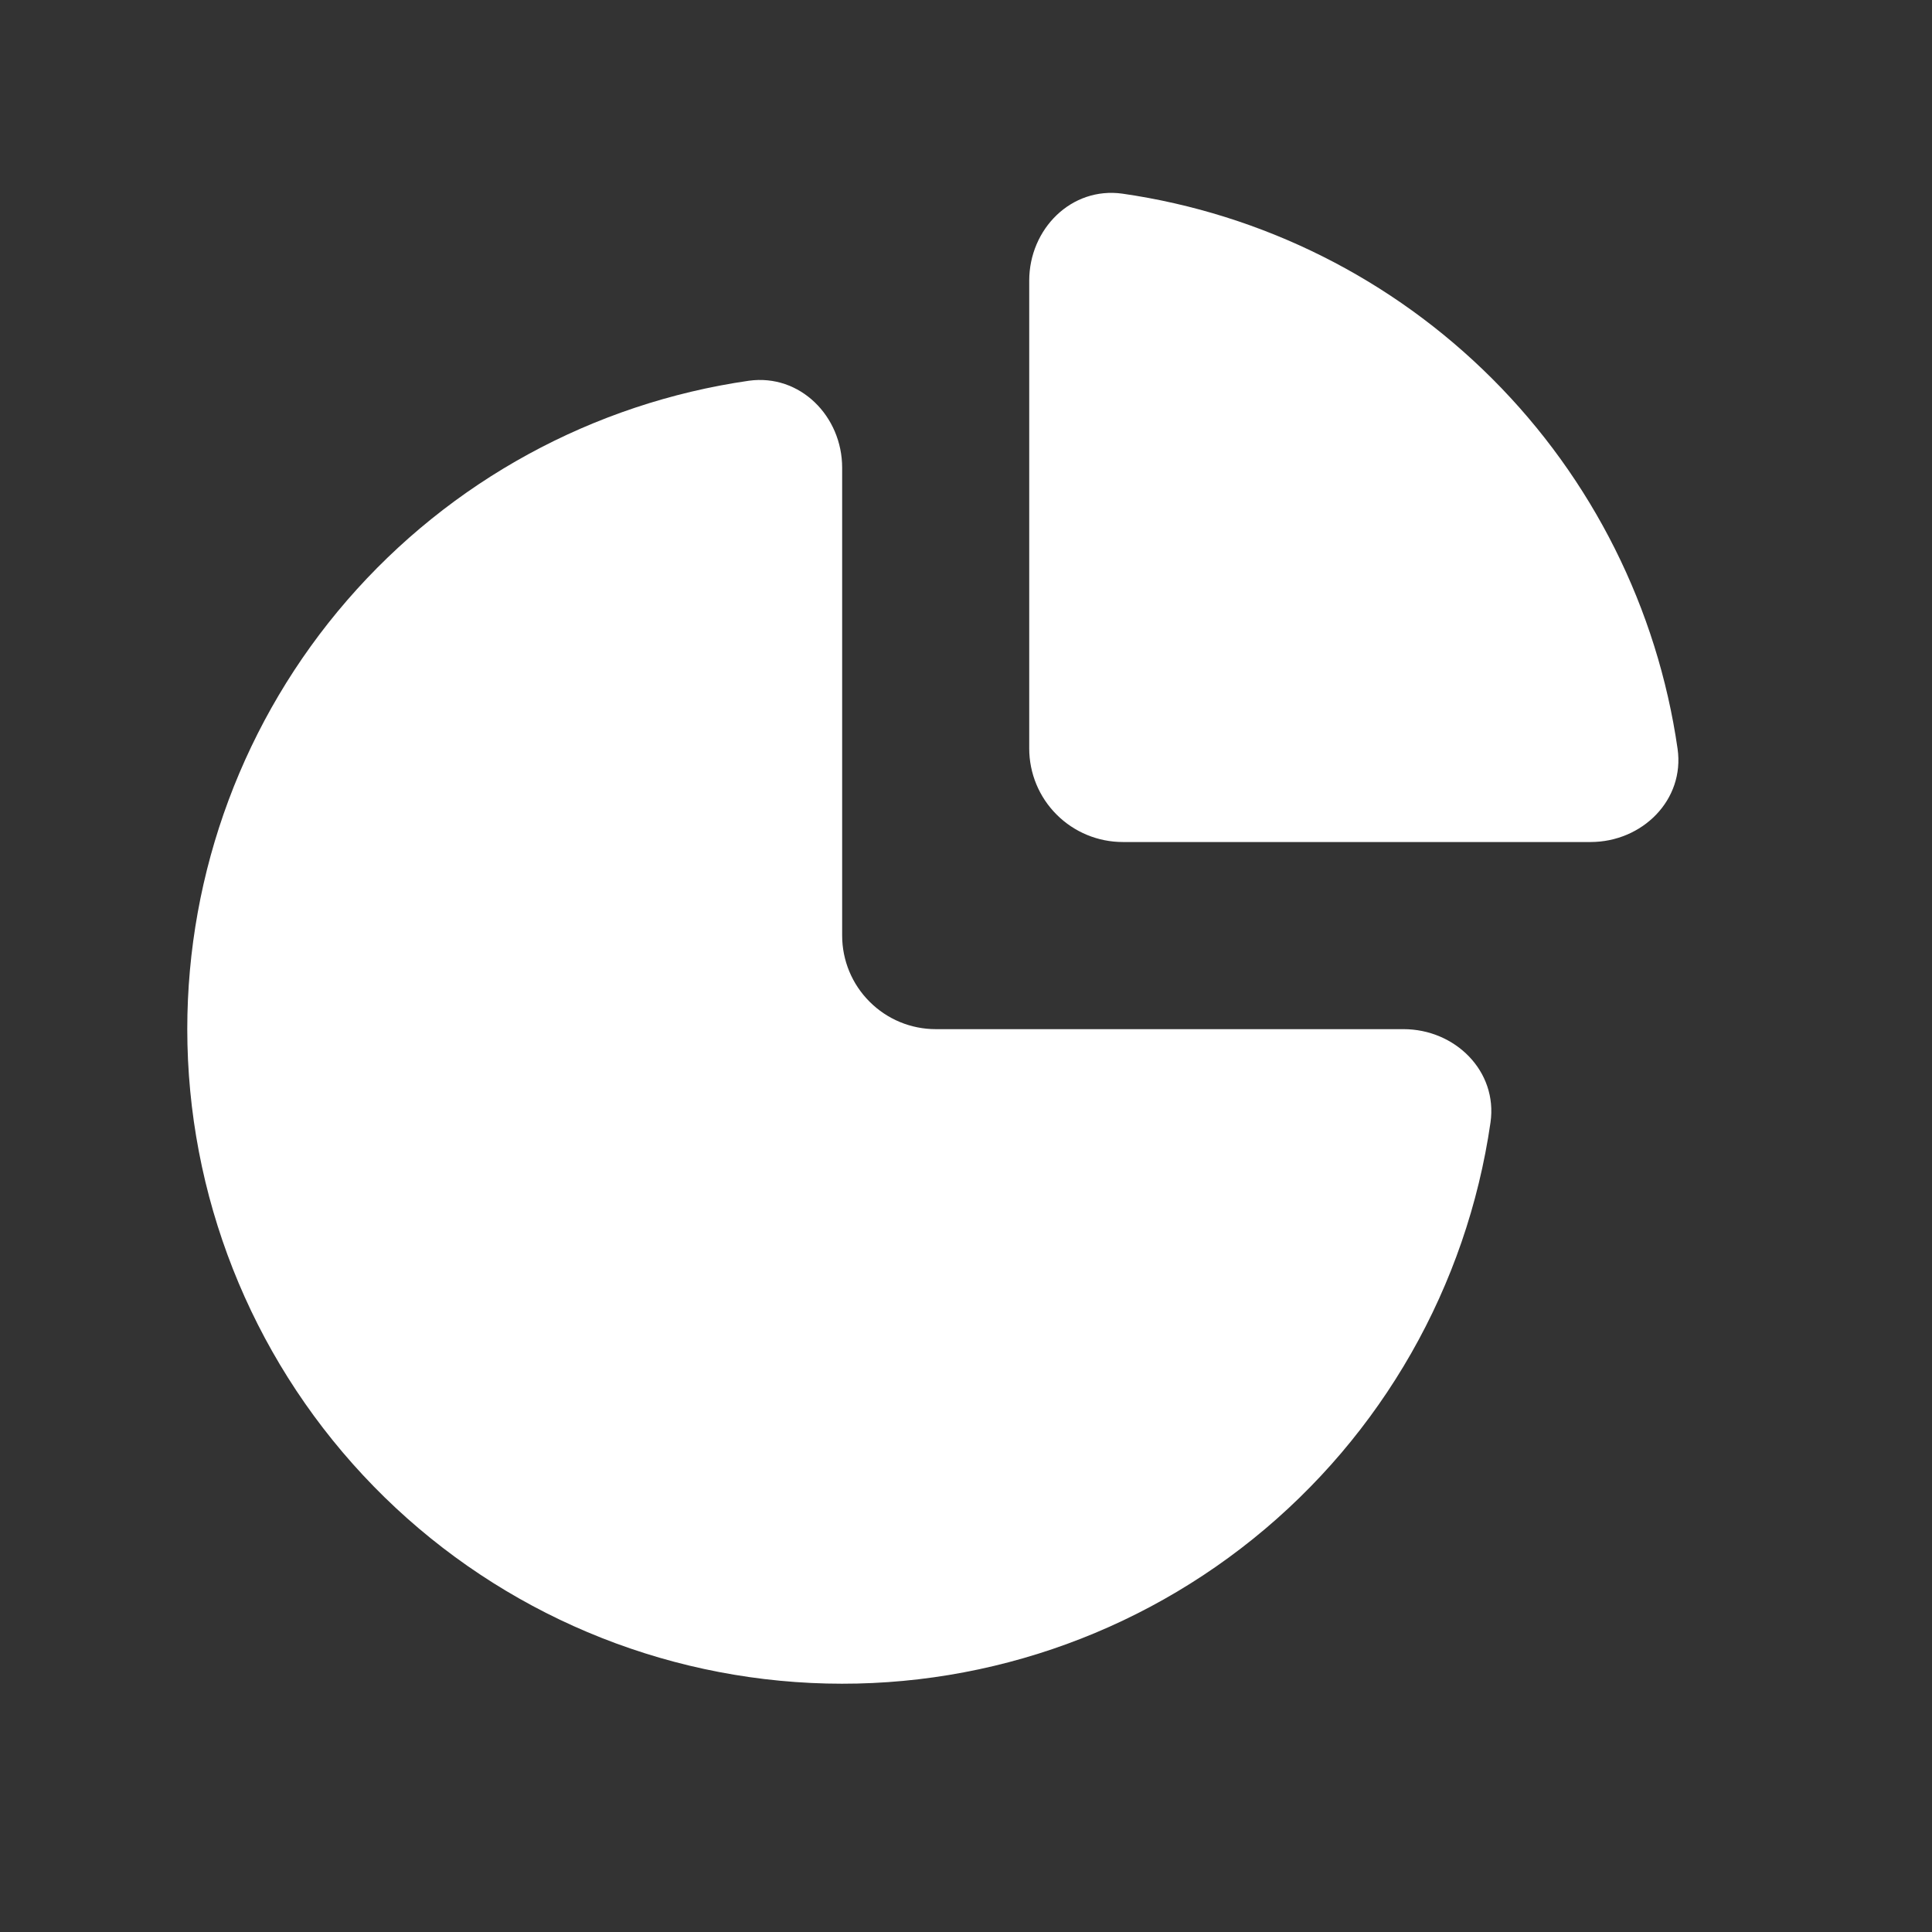
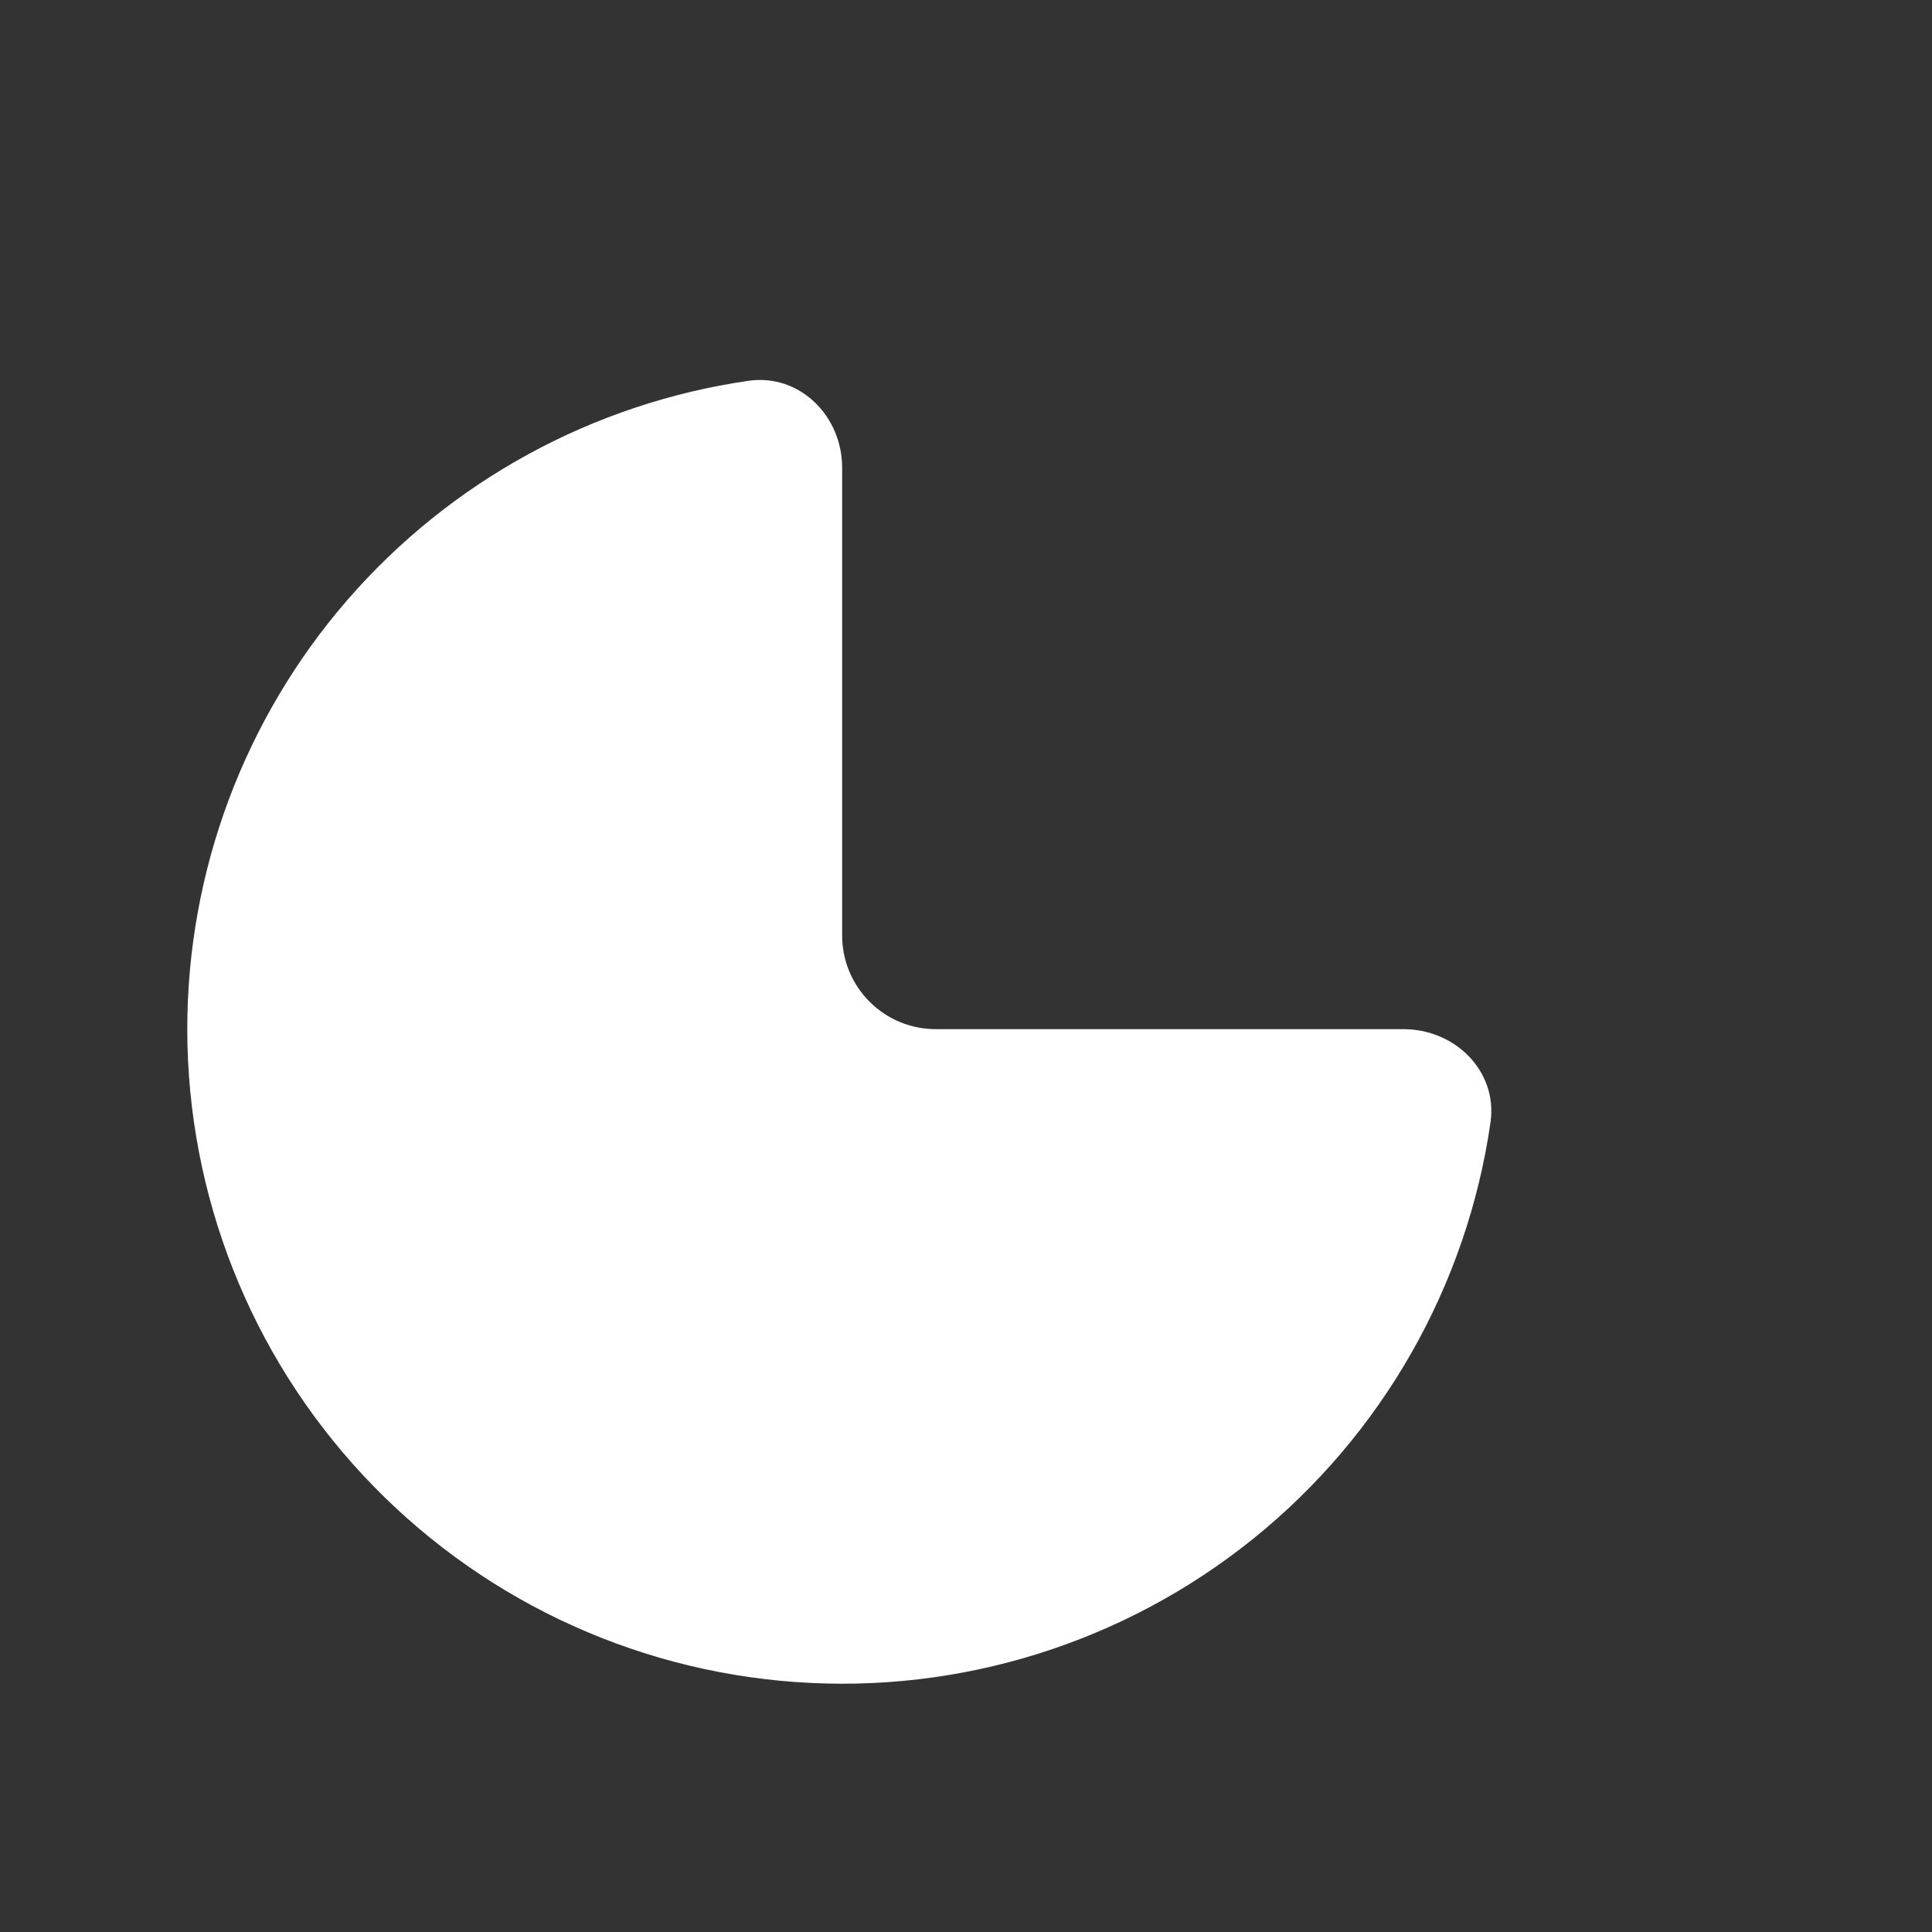
<svg xmlns="http://www.w3.org/2000/svg" width="29" height="29" viewBox="0 0 29 29" fill="none">
  <rect x="0" y="0" width="29" height="29" fill="#333333" stroke="none" />
-   <path d="M16.854 12.639C16.481 12.639 16.124 12.491 15.861 12.228C15.597 11.965 15.449 11.607 15.449 11.235L15.449 4.213C15.449 3.438 16.081 2.799 16.849 2.907C18.952 3.21 20.899 4.185 22.401 5.687C23.903 7.189 24.878 9.137 25.181 11.239C25.291 12.007 24.651 12.639 23.875 12.639L16.854 12.639Z" fill="white" />
  <path d="M11.241 5.715C12.009 5.609 12.641 6.248 12.641 7.021L12.641 14.043C12.641 14.416 12.789 14.773 13.053 15.036C13.316 15.3 13.673 15.448 14.046 15.448L21.067 15.448C21.843 15.448 22.483 16.08 22.373 16.848C22.018 19.307 20.744 21.541 18.809 23.099C16.873 24.658 14.419 25.426 11.941 25.248C9.462 25.071 7.142 23.961 5.449 22.143C3.755 20.325 2.812 17.933 2.811 15.448C2.811 13.083 3.663 10.797 5.211 9.01C6.76 7.222 8.9 6.053 11.241 5.715Z" fill="white" />
</svg>